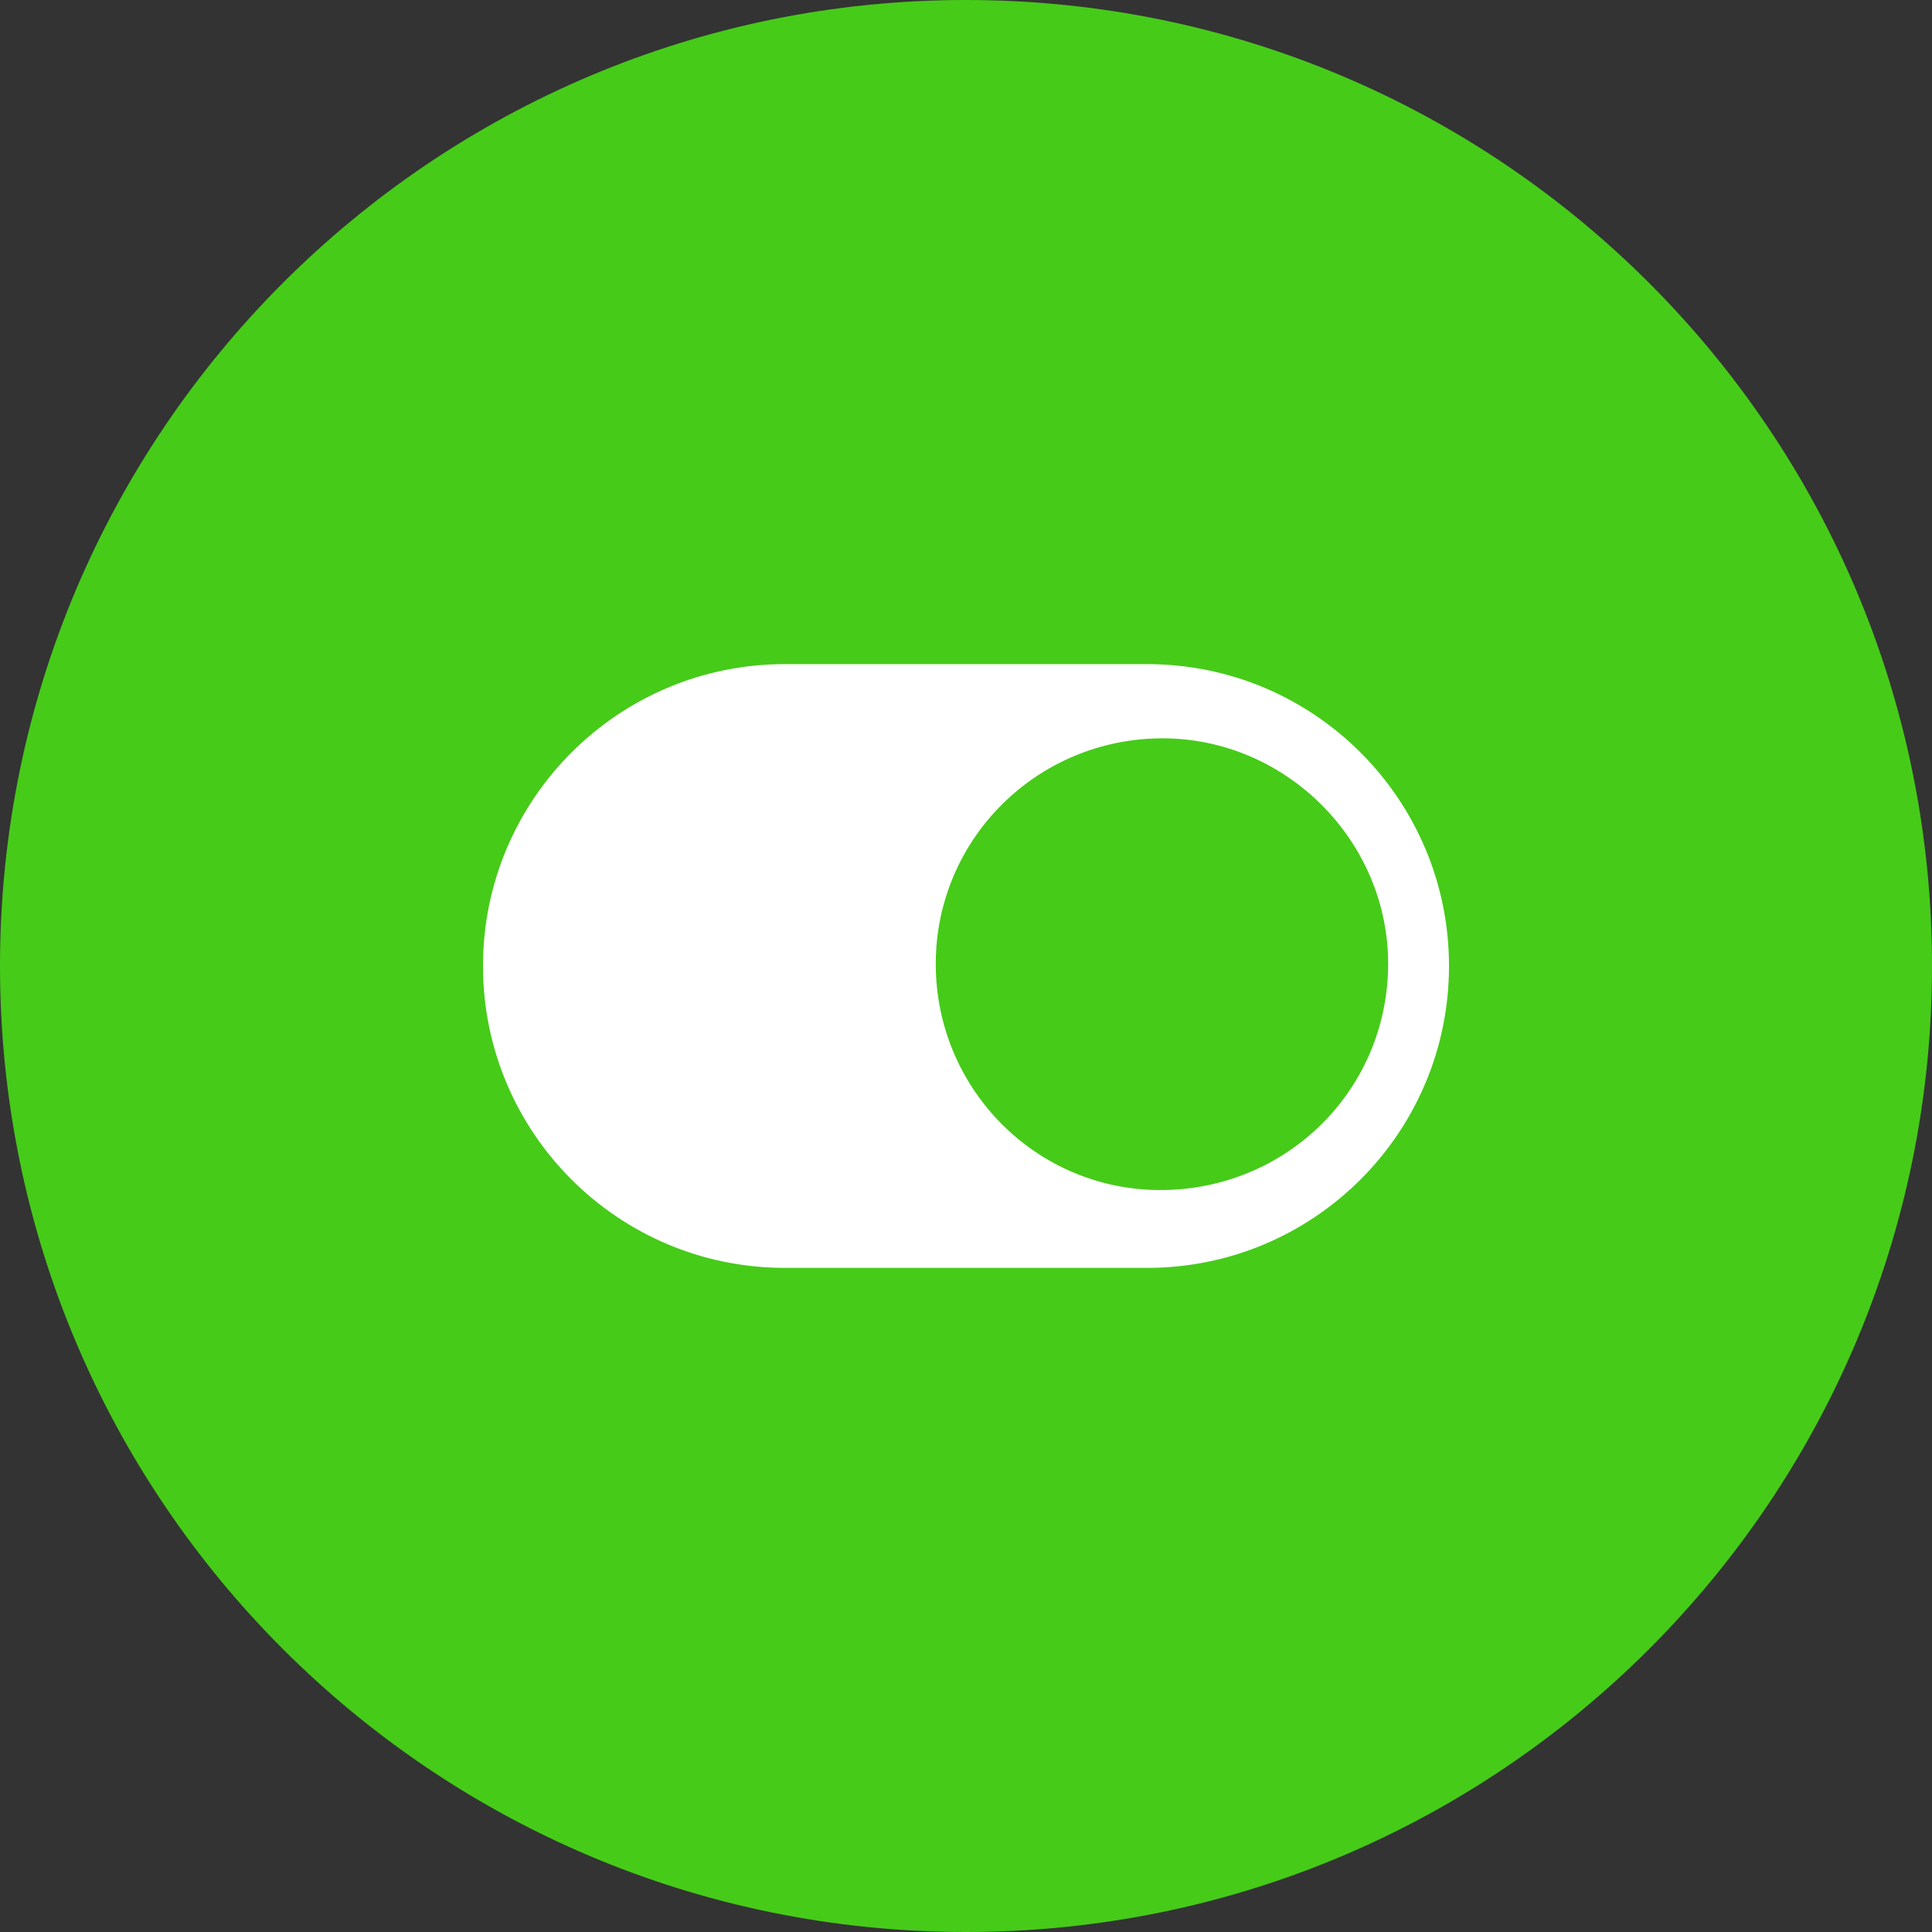
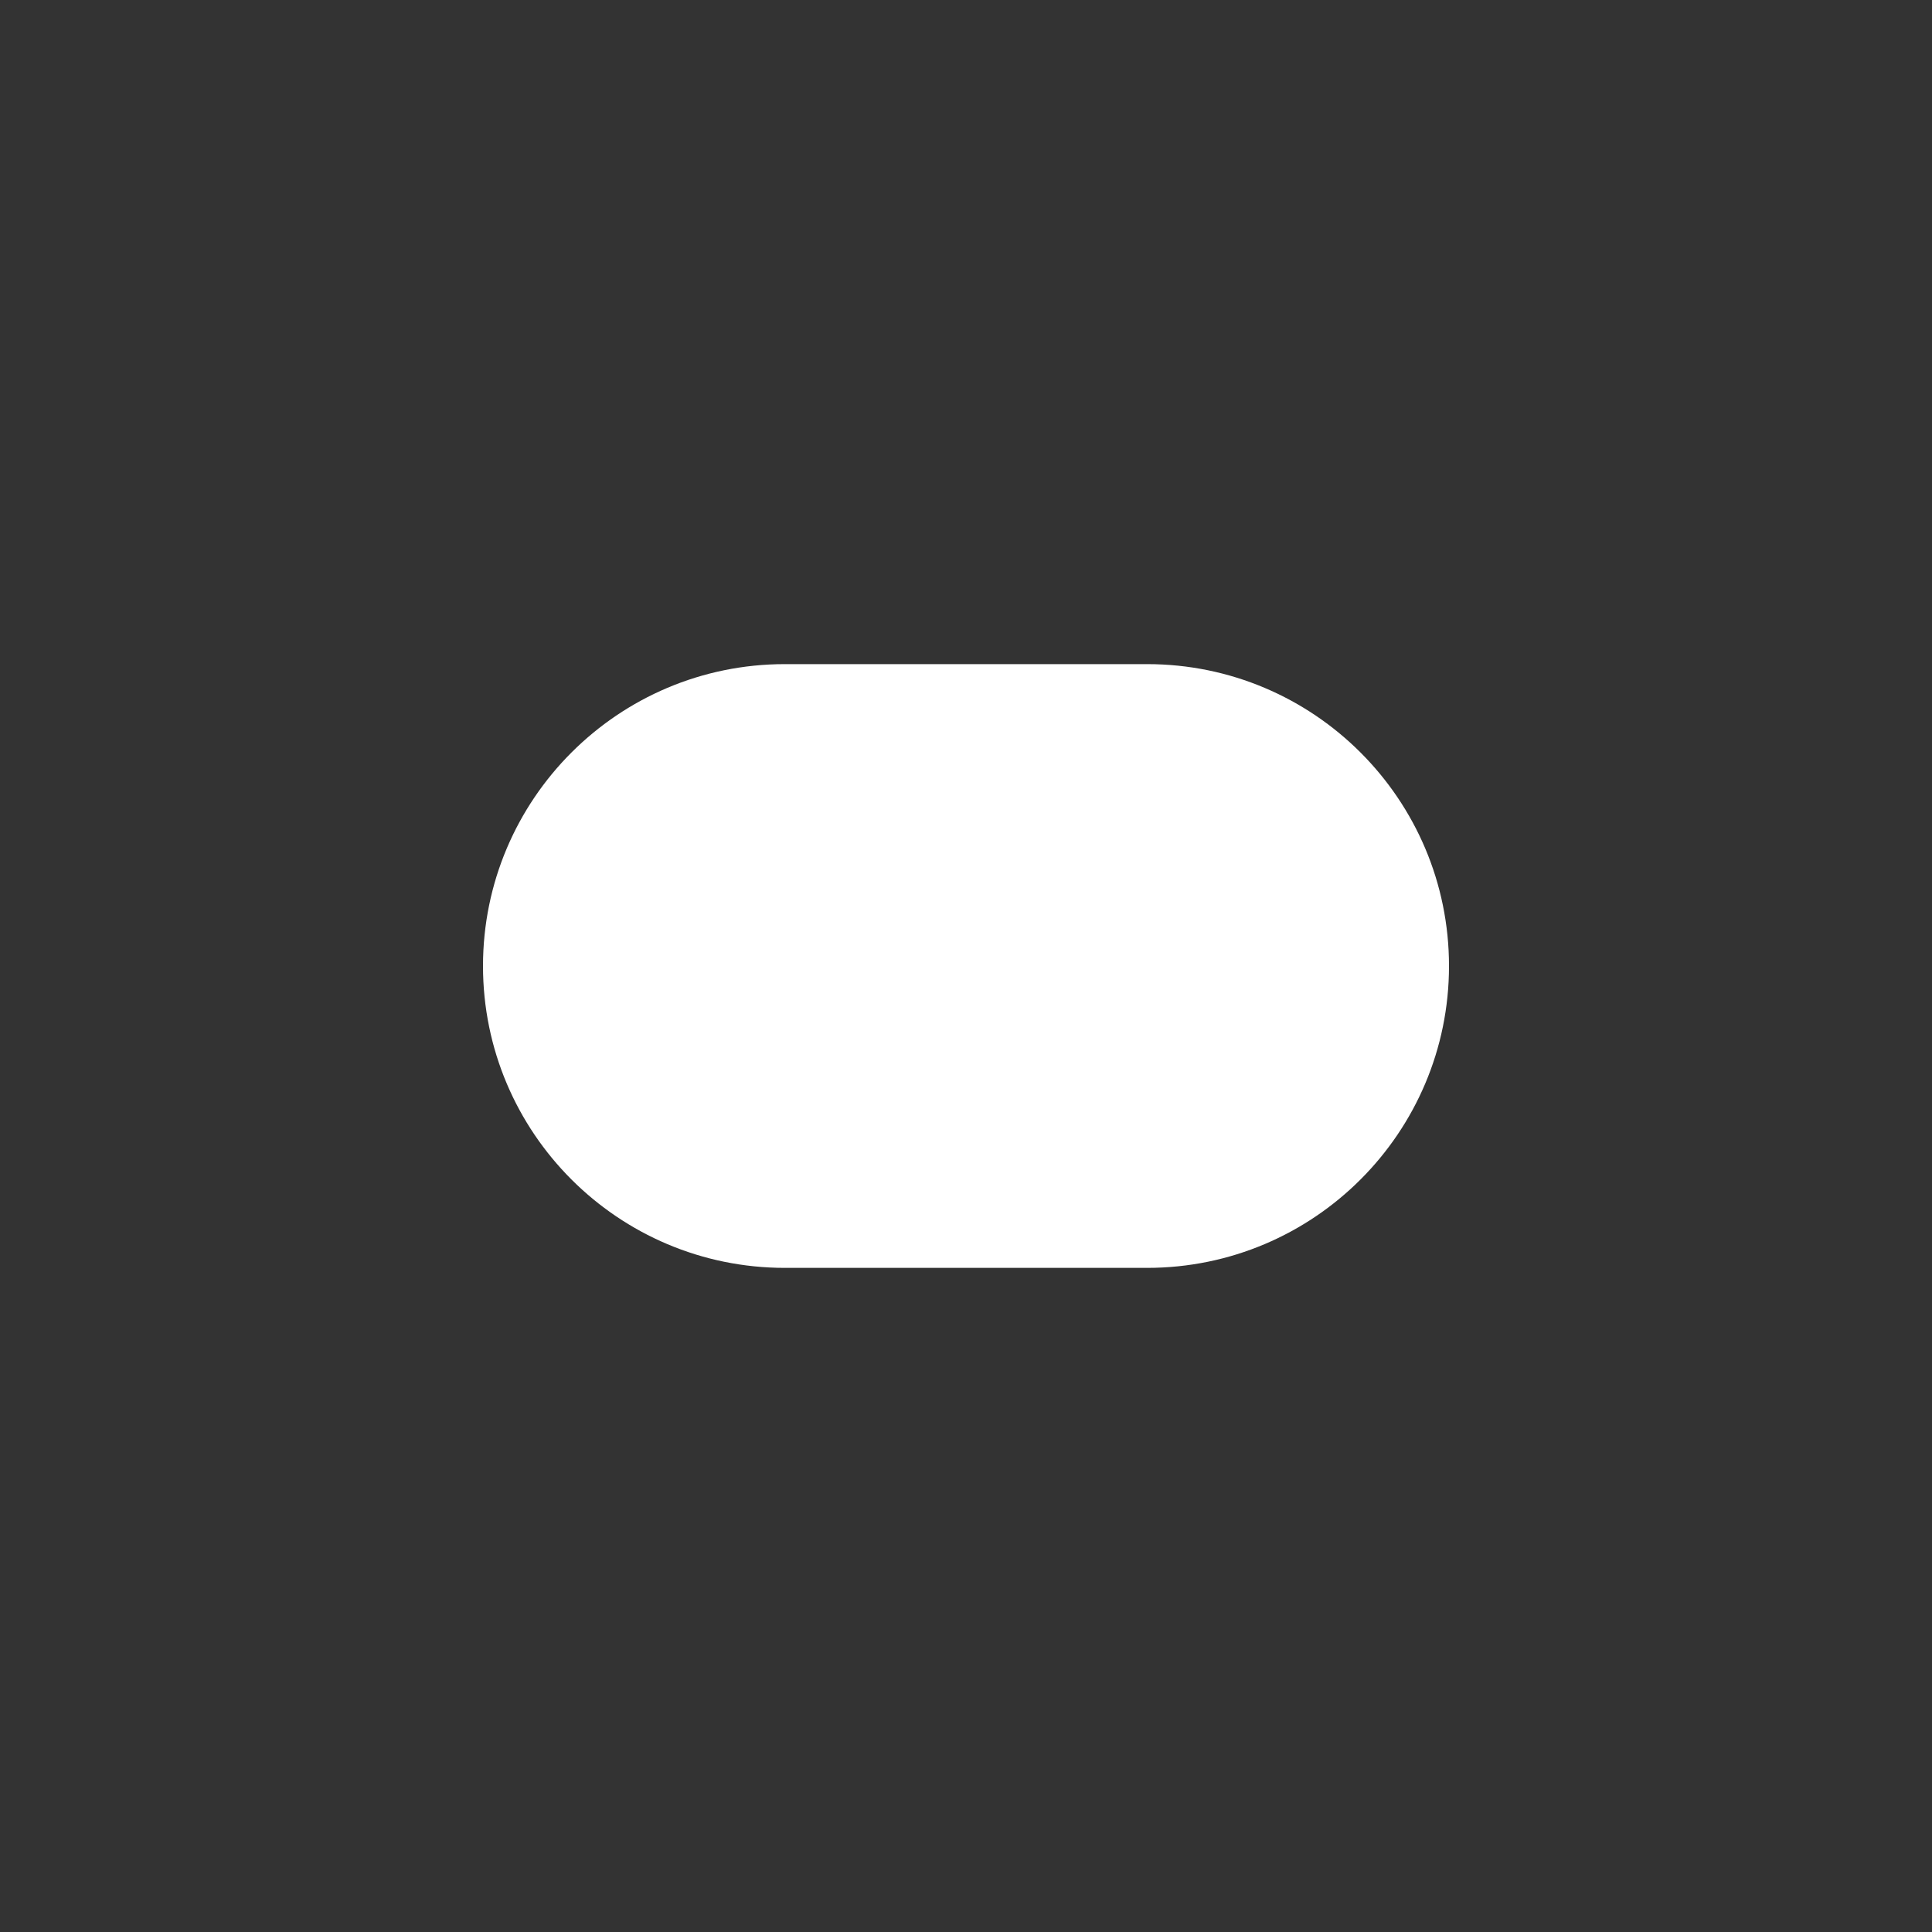
<svg xmlns="http://www.w3.org/2000/svg" width="32" height="32" viewBox="0 0 32 32" fill="none">
  <rect x="0" y="0" width="32" height="32" fill="#333333" stroke="none" />
-   <path d="M16 32C24.837 32 32 24.837 32 16C32 7.163 24.837 0 16 0C7.163 0 0 7.163 0 16C0 24.837 7.163 32 16 32Z" fill="#46CB19" />
  <path d="M8 16C8 13.239 10.239 11 13 11H19C21.761 11 24 13.239 24 16C24 18.761 21.761 21 19 21H13C10.239 21 8 18.761 8 16Z" fill="white" />
-   <path d="M15.499 15.954C15.506 13.887 17.188 12.224 19.266 12.229C21.31 12.235 23.002 13.937 22.992 15.98C22.982 18.062 21.298 19.72 19.203 19.711C17.149 19.702 15.493 18.022 15.499 15.953V15.954Z" fill="#46CB19" />
</svg>